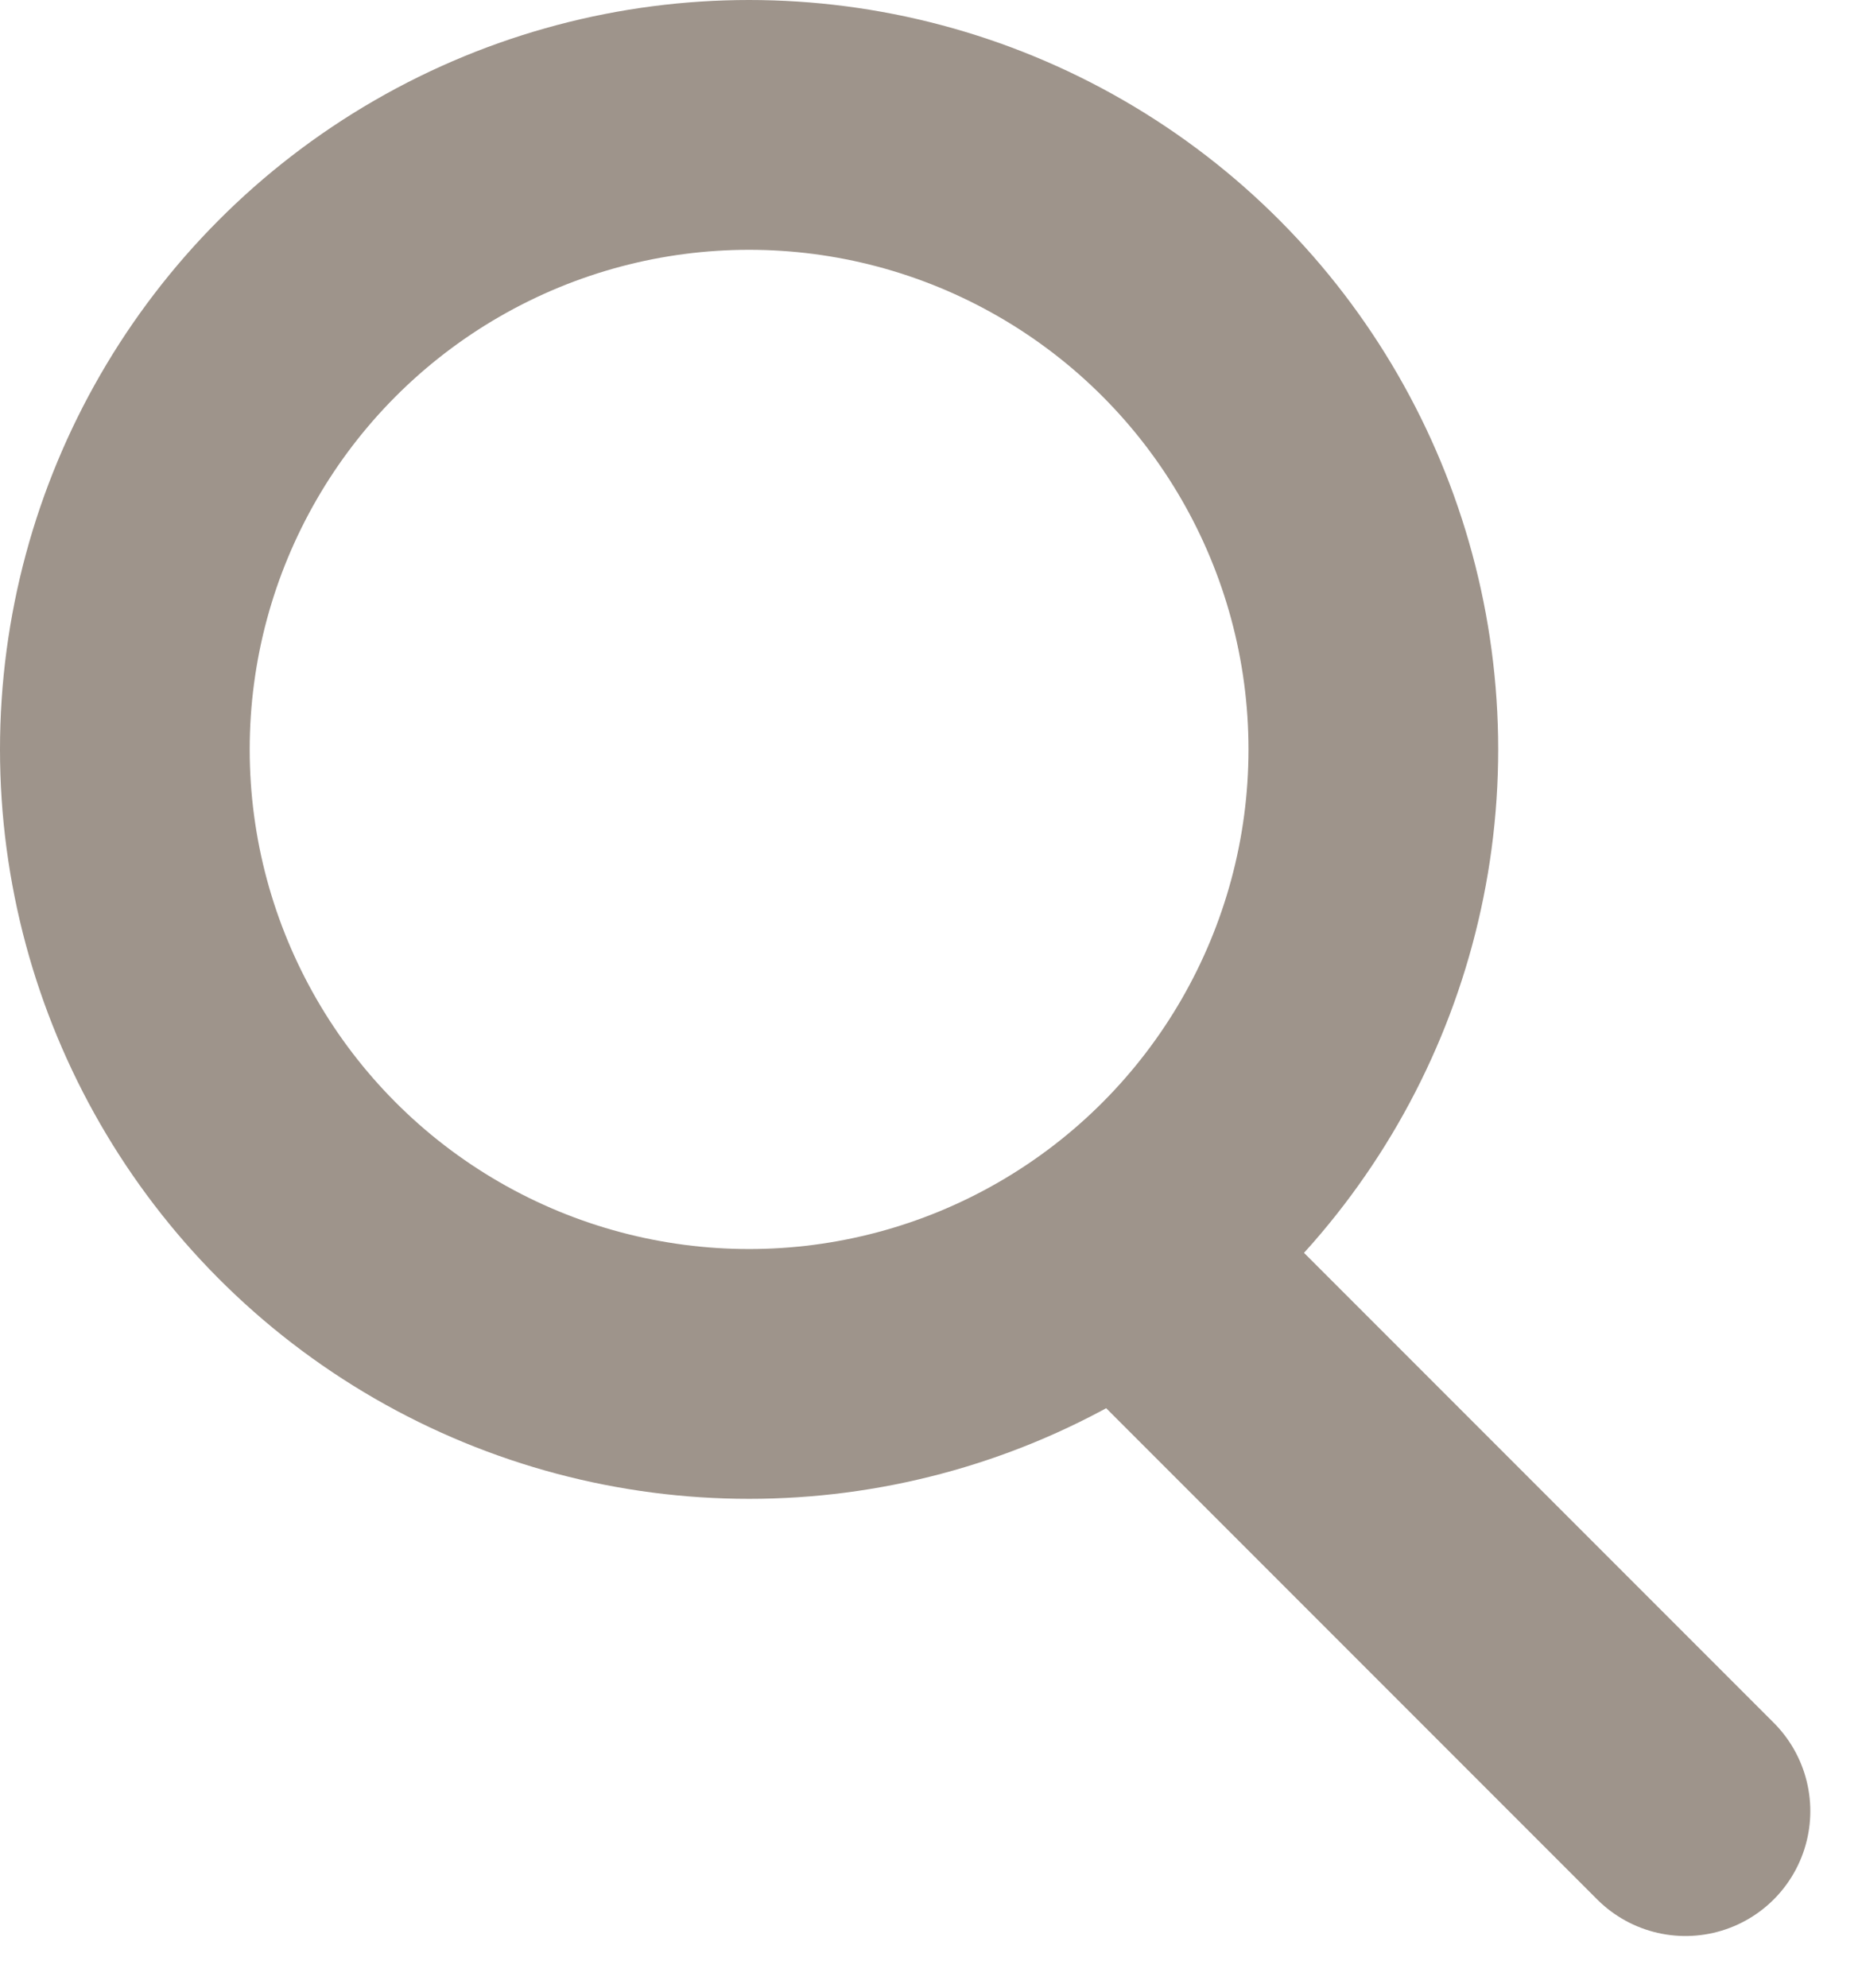
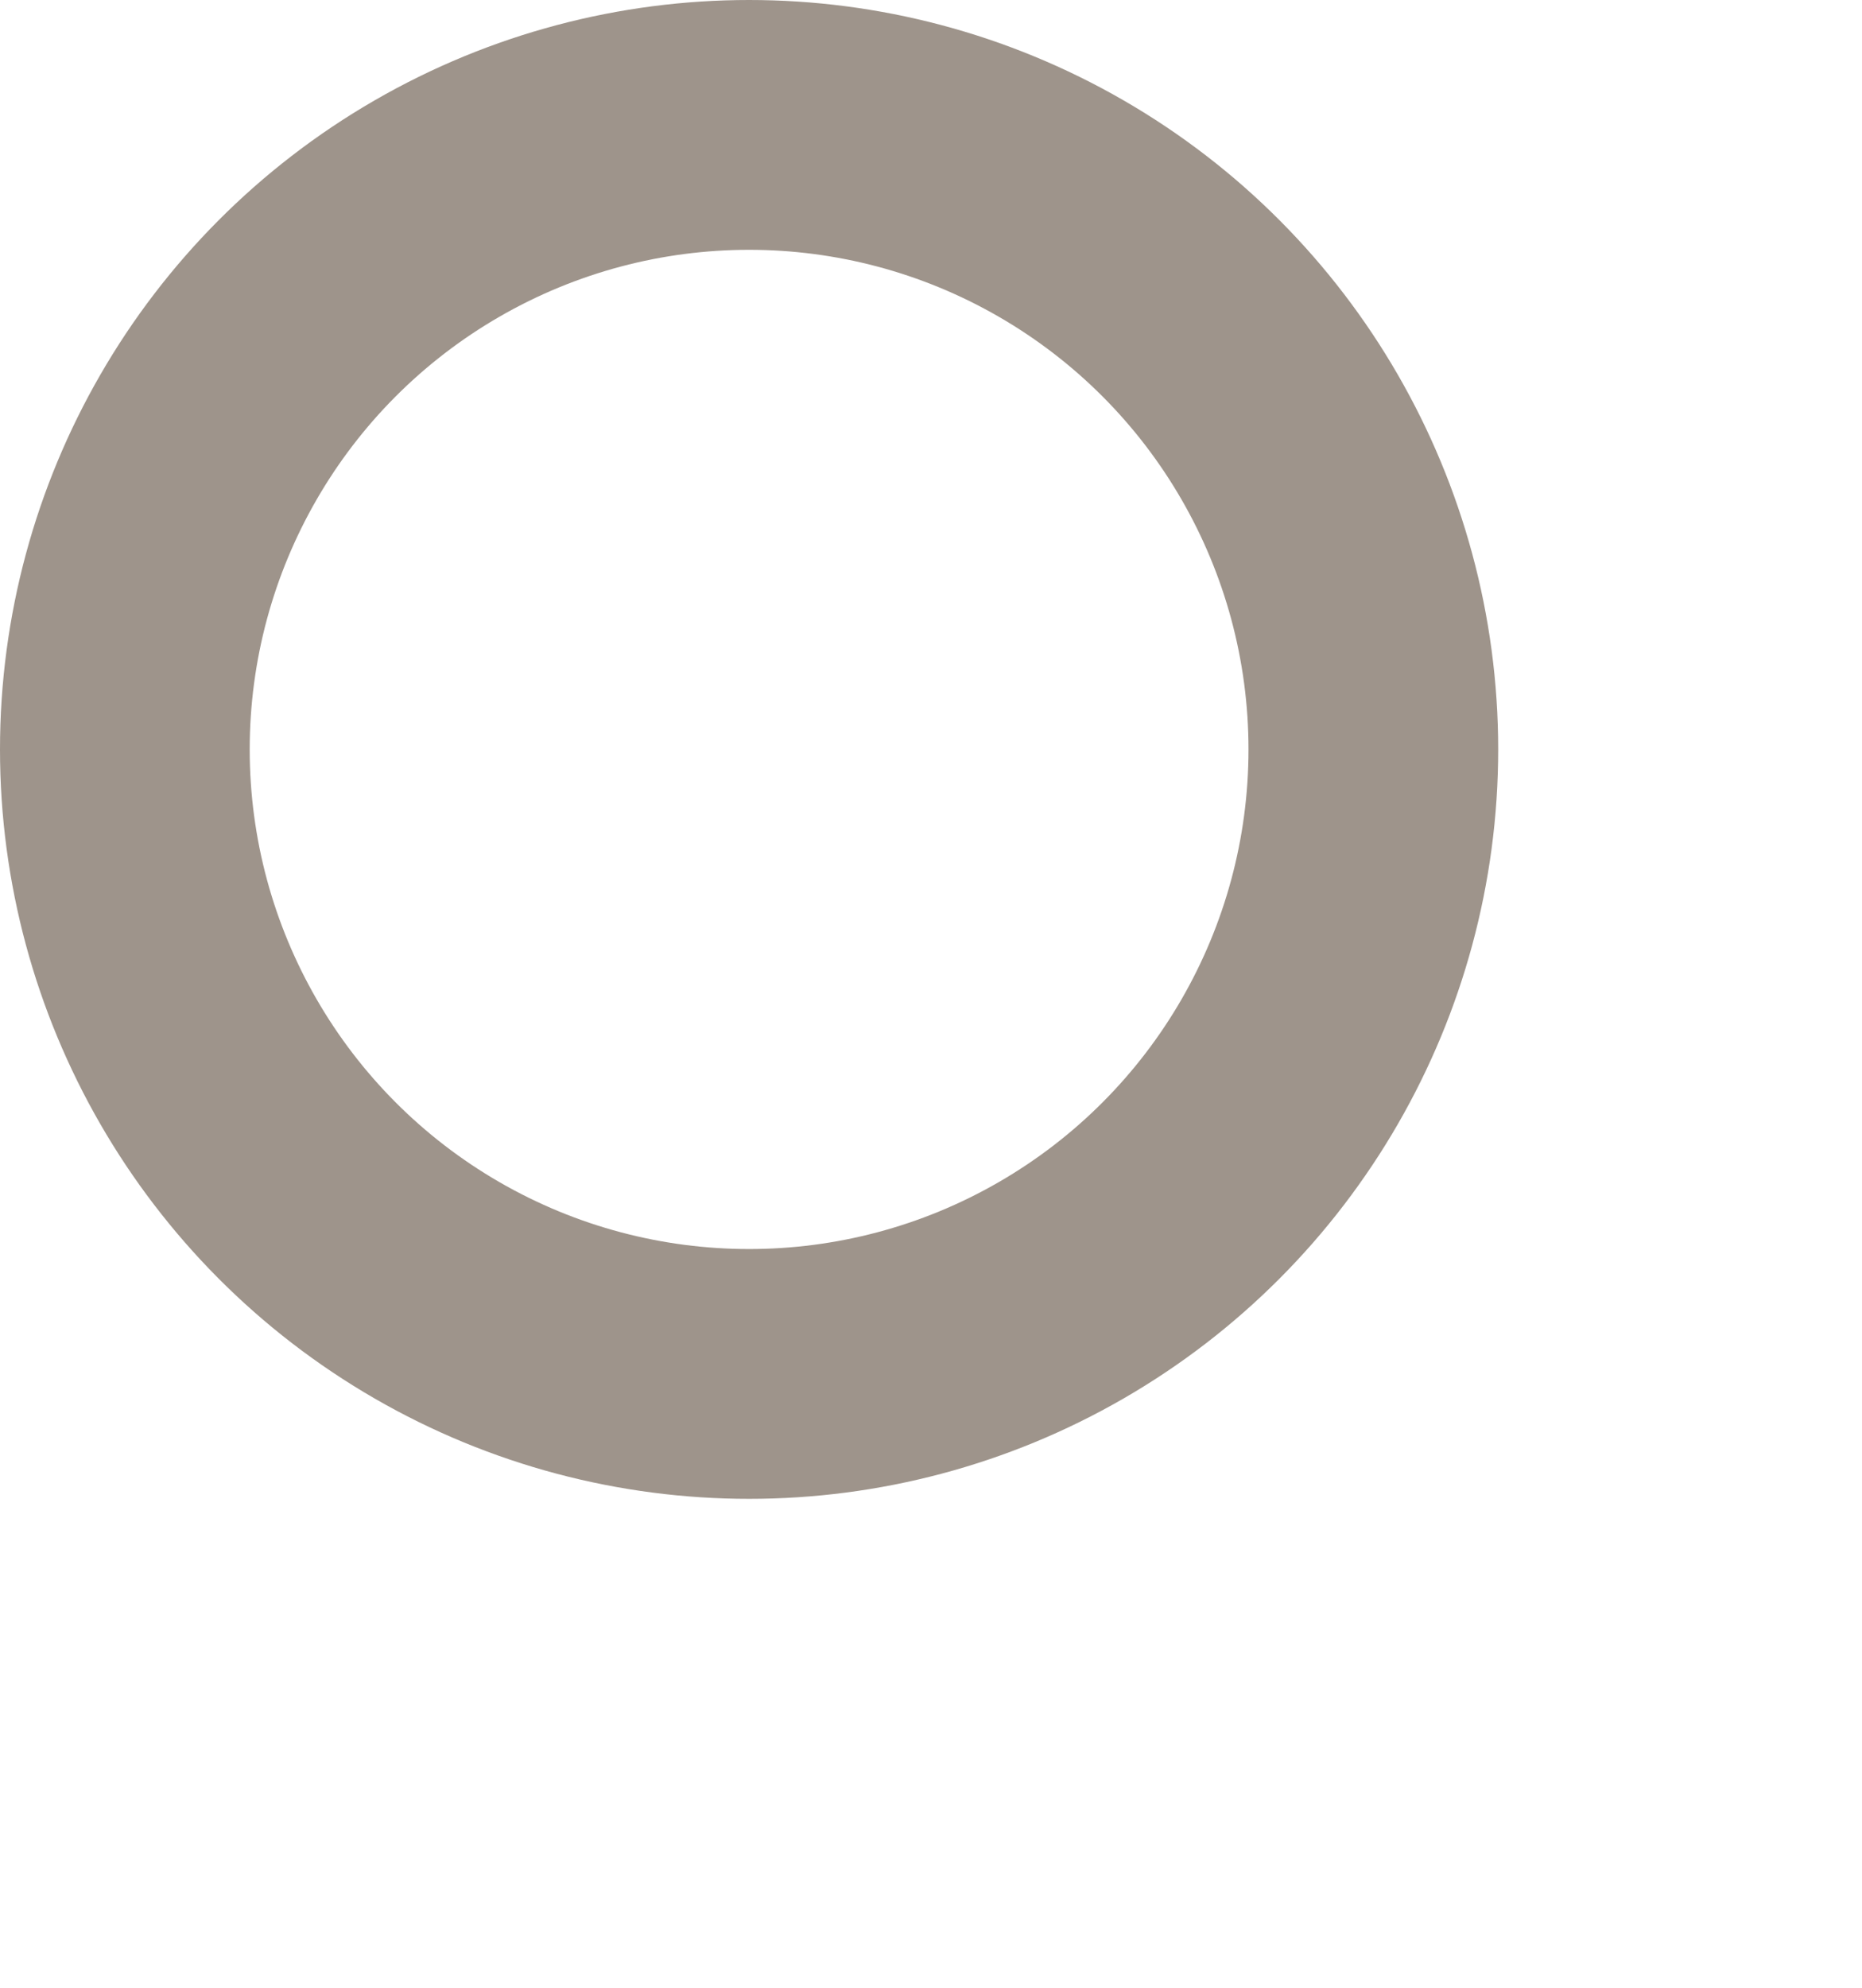
<svg xmlns="http://www.w3.org/2000/svg" width="14.914" height="15.914" viewBox="0 0 14.914 15.914">
  <g id="组_205" data-name="组 205" transform="translate(-20 -66)">
    <g id="椭圆_61" data-name="椭圆 61" transform="translate(20 66)" fill="none" stroke="#9e948b" stroke-linecap="round" stroke-width="2">
-       <circle cx="6" cy="6" r="6" stroke="none" />
      <circle cx="6" cy="6" r="5" fill="none" />
    </g>
-     <line id="直线_43" data-name="直线 43" x2="4" y2="4" transform="translate(29.5 76.5)" fill="none" stroke="#9e948b" stroke-linecap="round" stroke-width="2" />
  </g>
</svg>